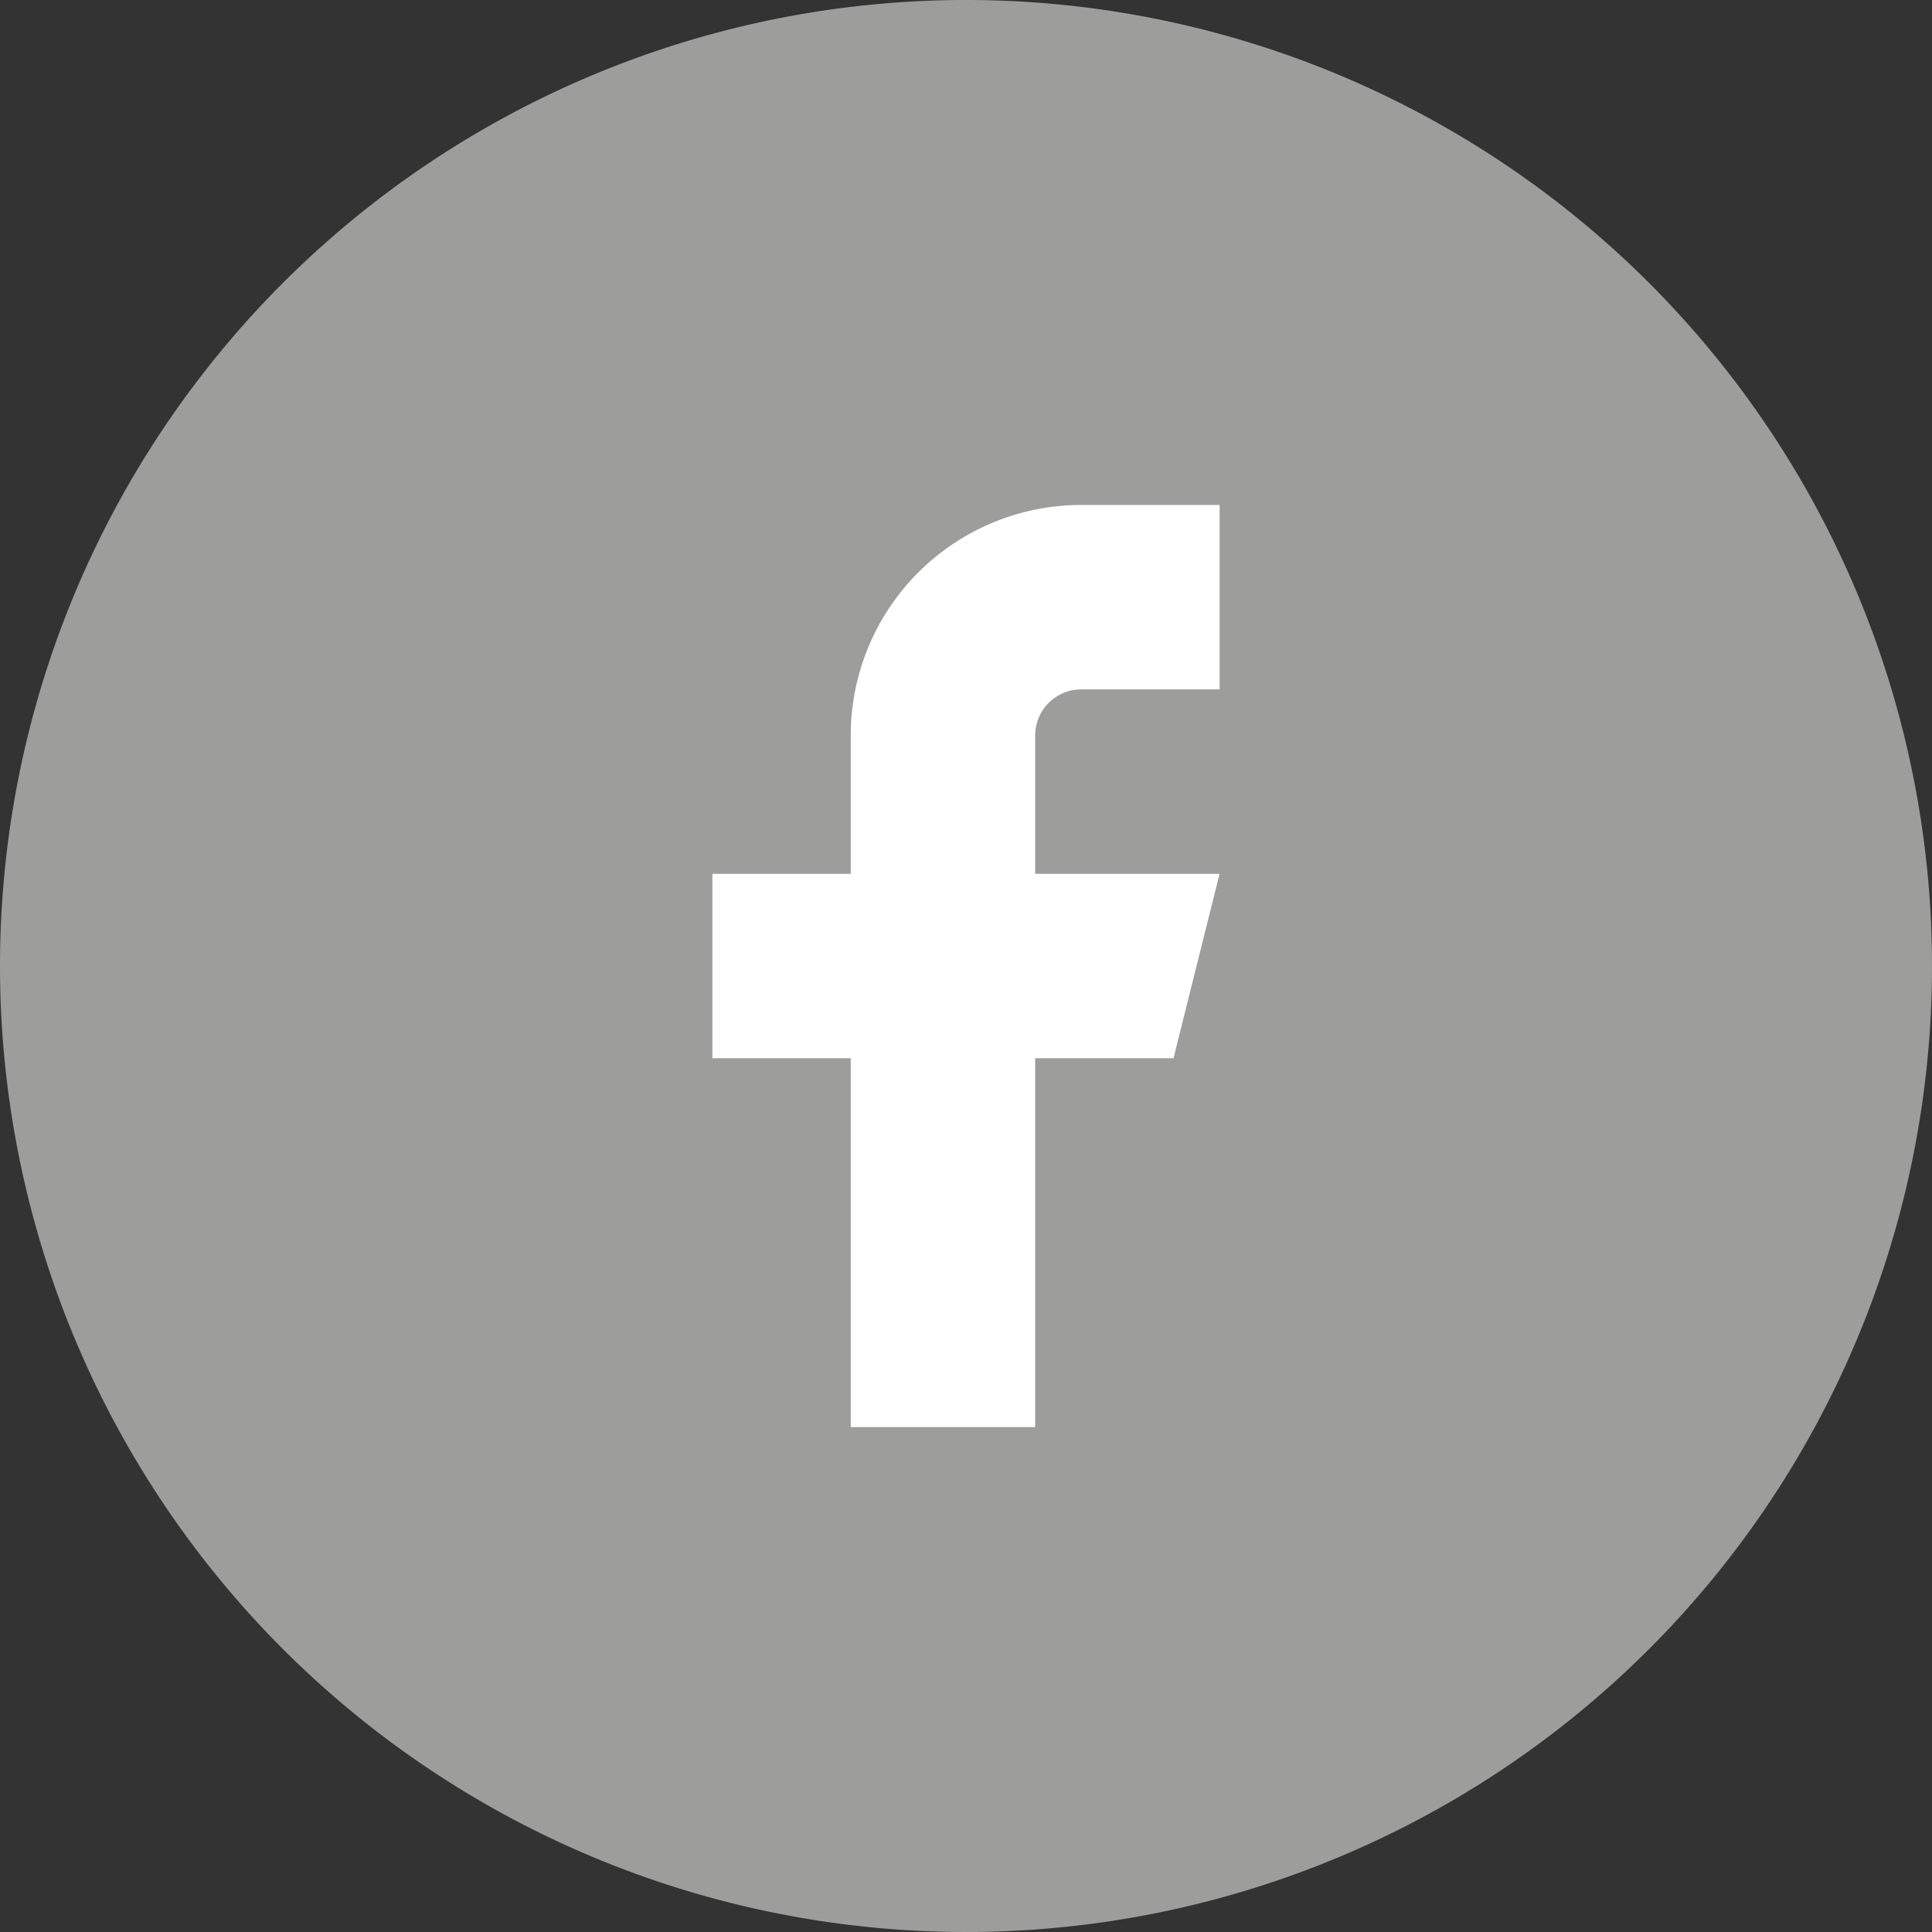
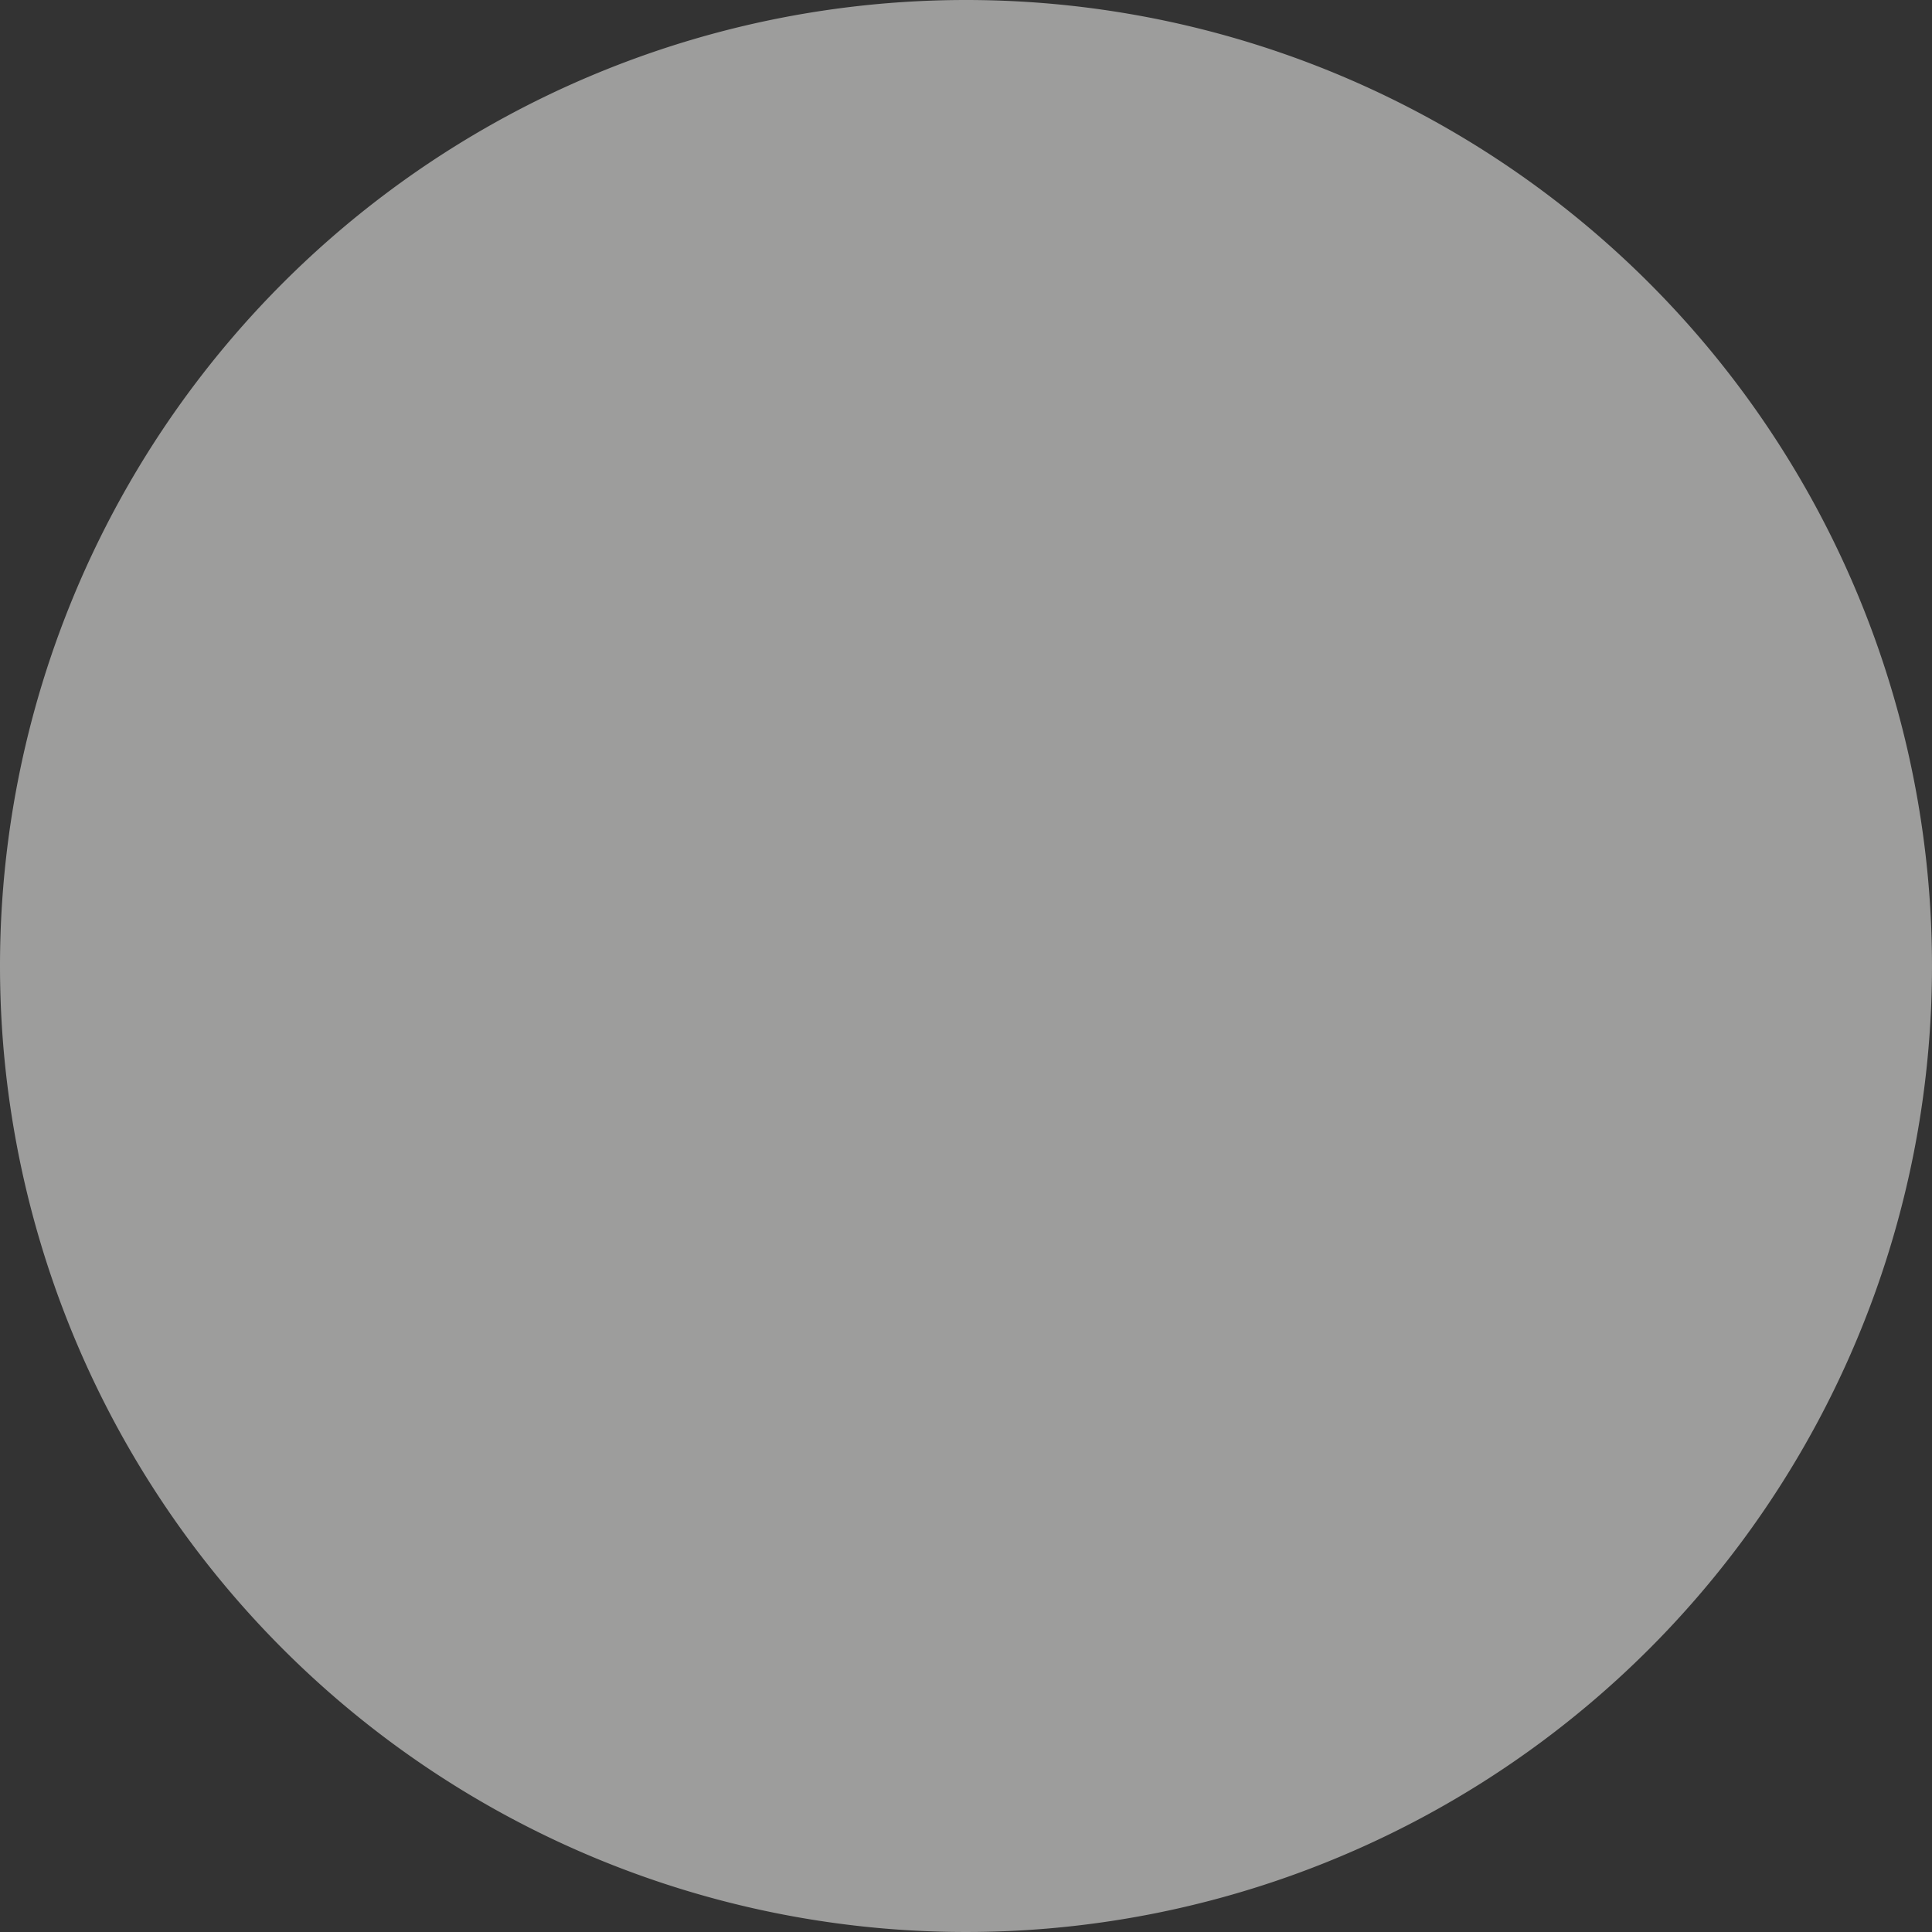
<svg xmlns="http://www.w3.org/2000/svg" id="share-to-facebook" width="35" height="35" viewBox="0 0 35 35">
  <rect x="0" y="0" width="35" height="35" fill="#333333" stroke="none" />
  <path id="Path_1472" data-name="Path 1472" d="M17.5,0A17.5,17.5,0,1,1,0,17.5,17.5,17.5,0,0,1,17.5,0" fill="#9d9d9c" />
-   <path id="Path_1473" data-name="Path 1473" d="M22.094,9.148H19.588a4.176,4.176,0,0,0-4.176,4.176V15.83H12.906v3.341h2.506v6.682h3.341V19.171h2.506l.835-3.341H18.753V13.324a.835.835,0,0,1,.835-.835h2.506Z" fill="#fff" />
  <rect id="Rectangle_783" data-name="Rectangle 783" width="35" height="35" fill="none" />
</svg>